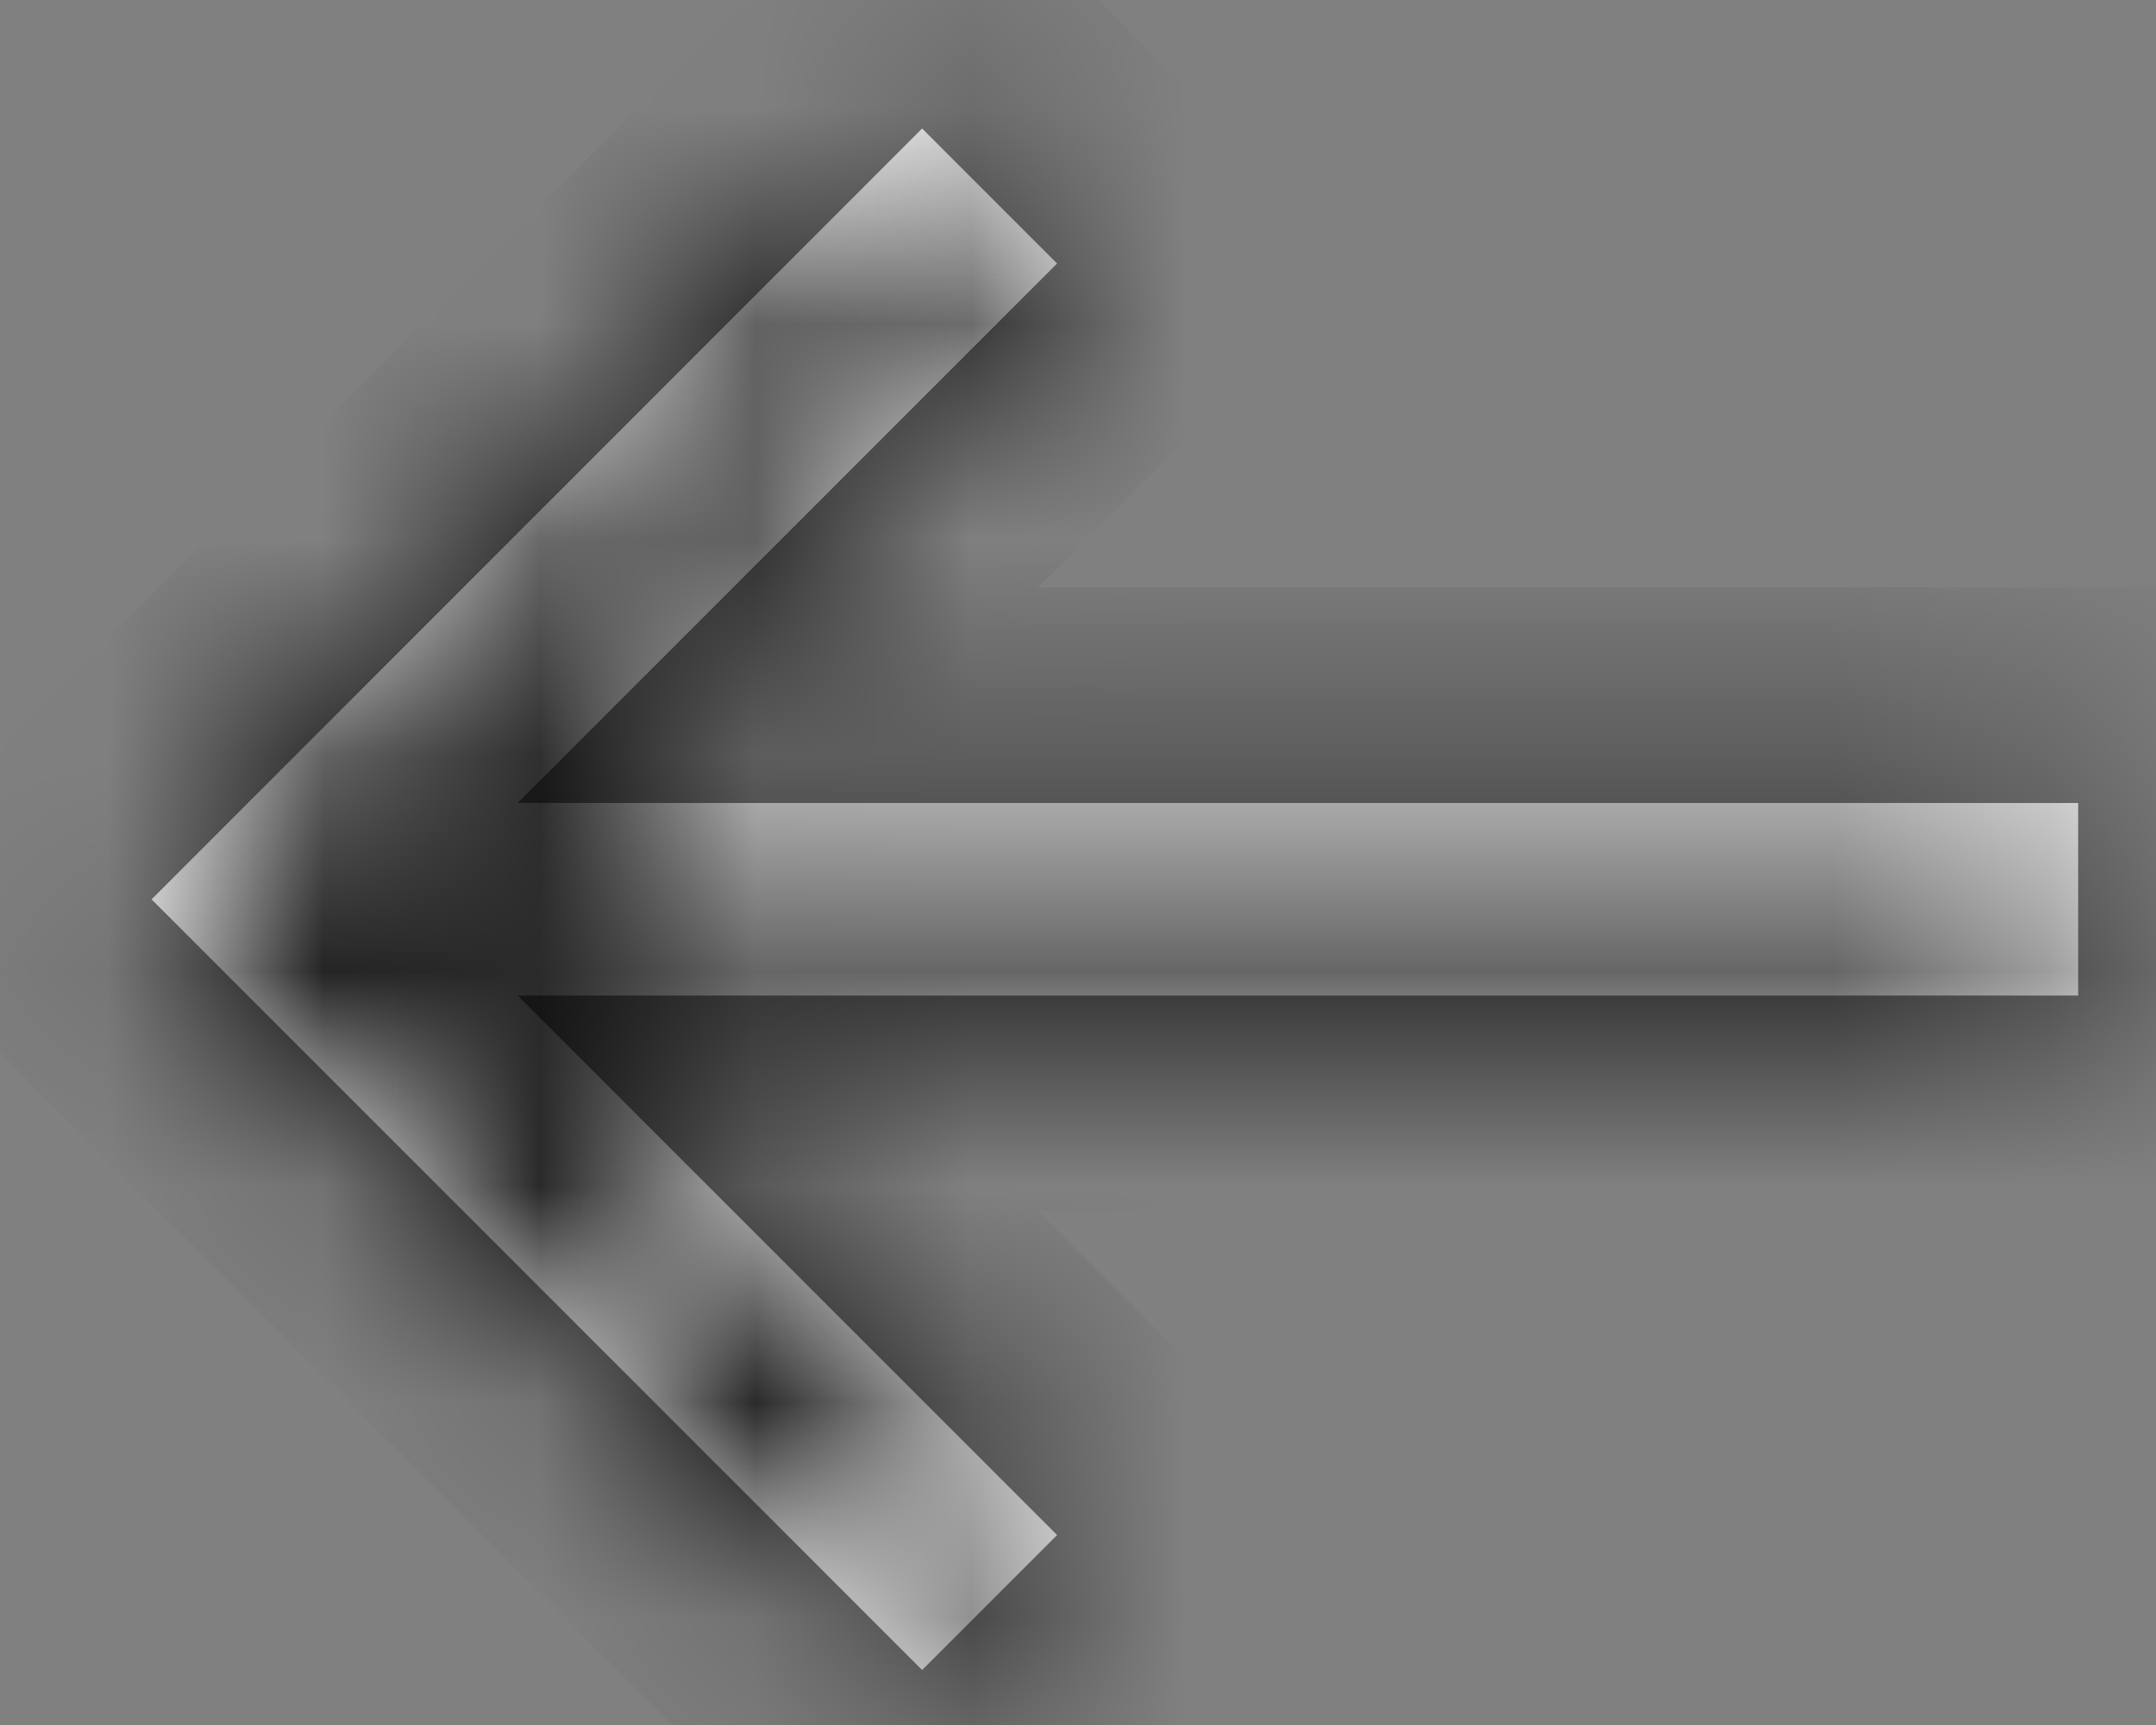
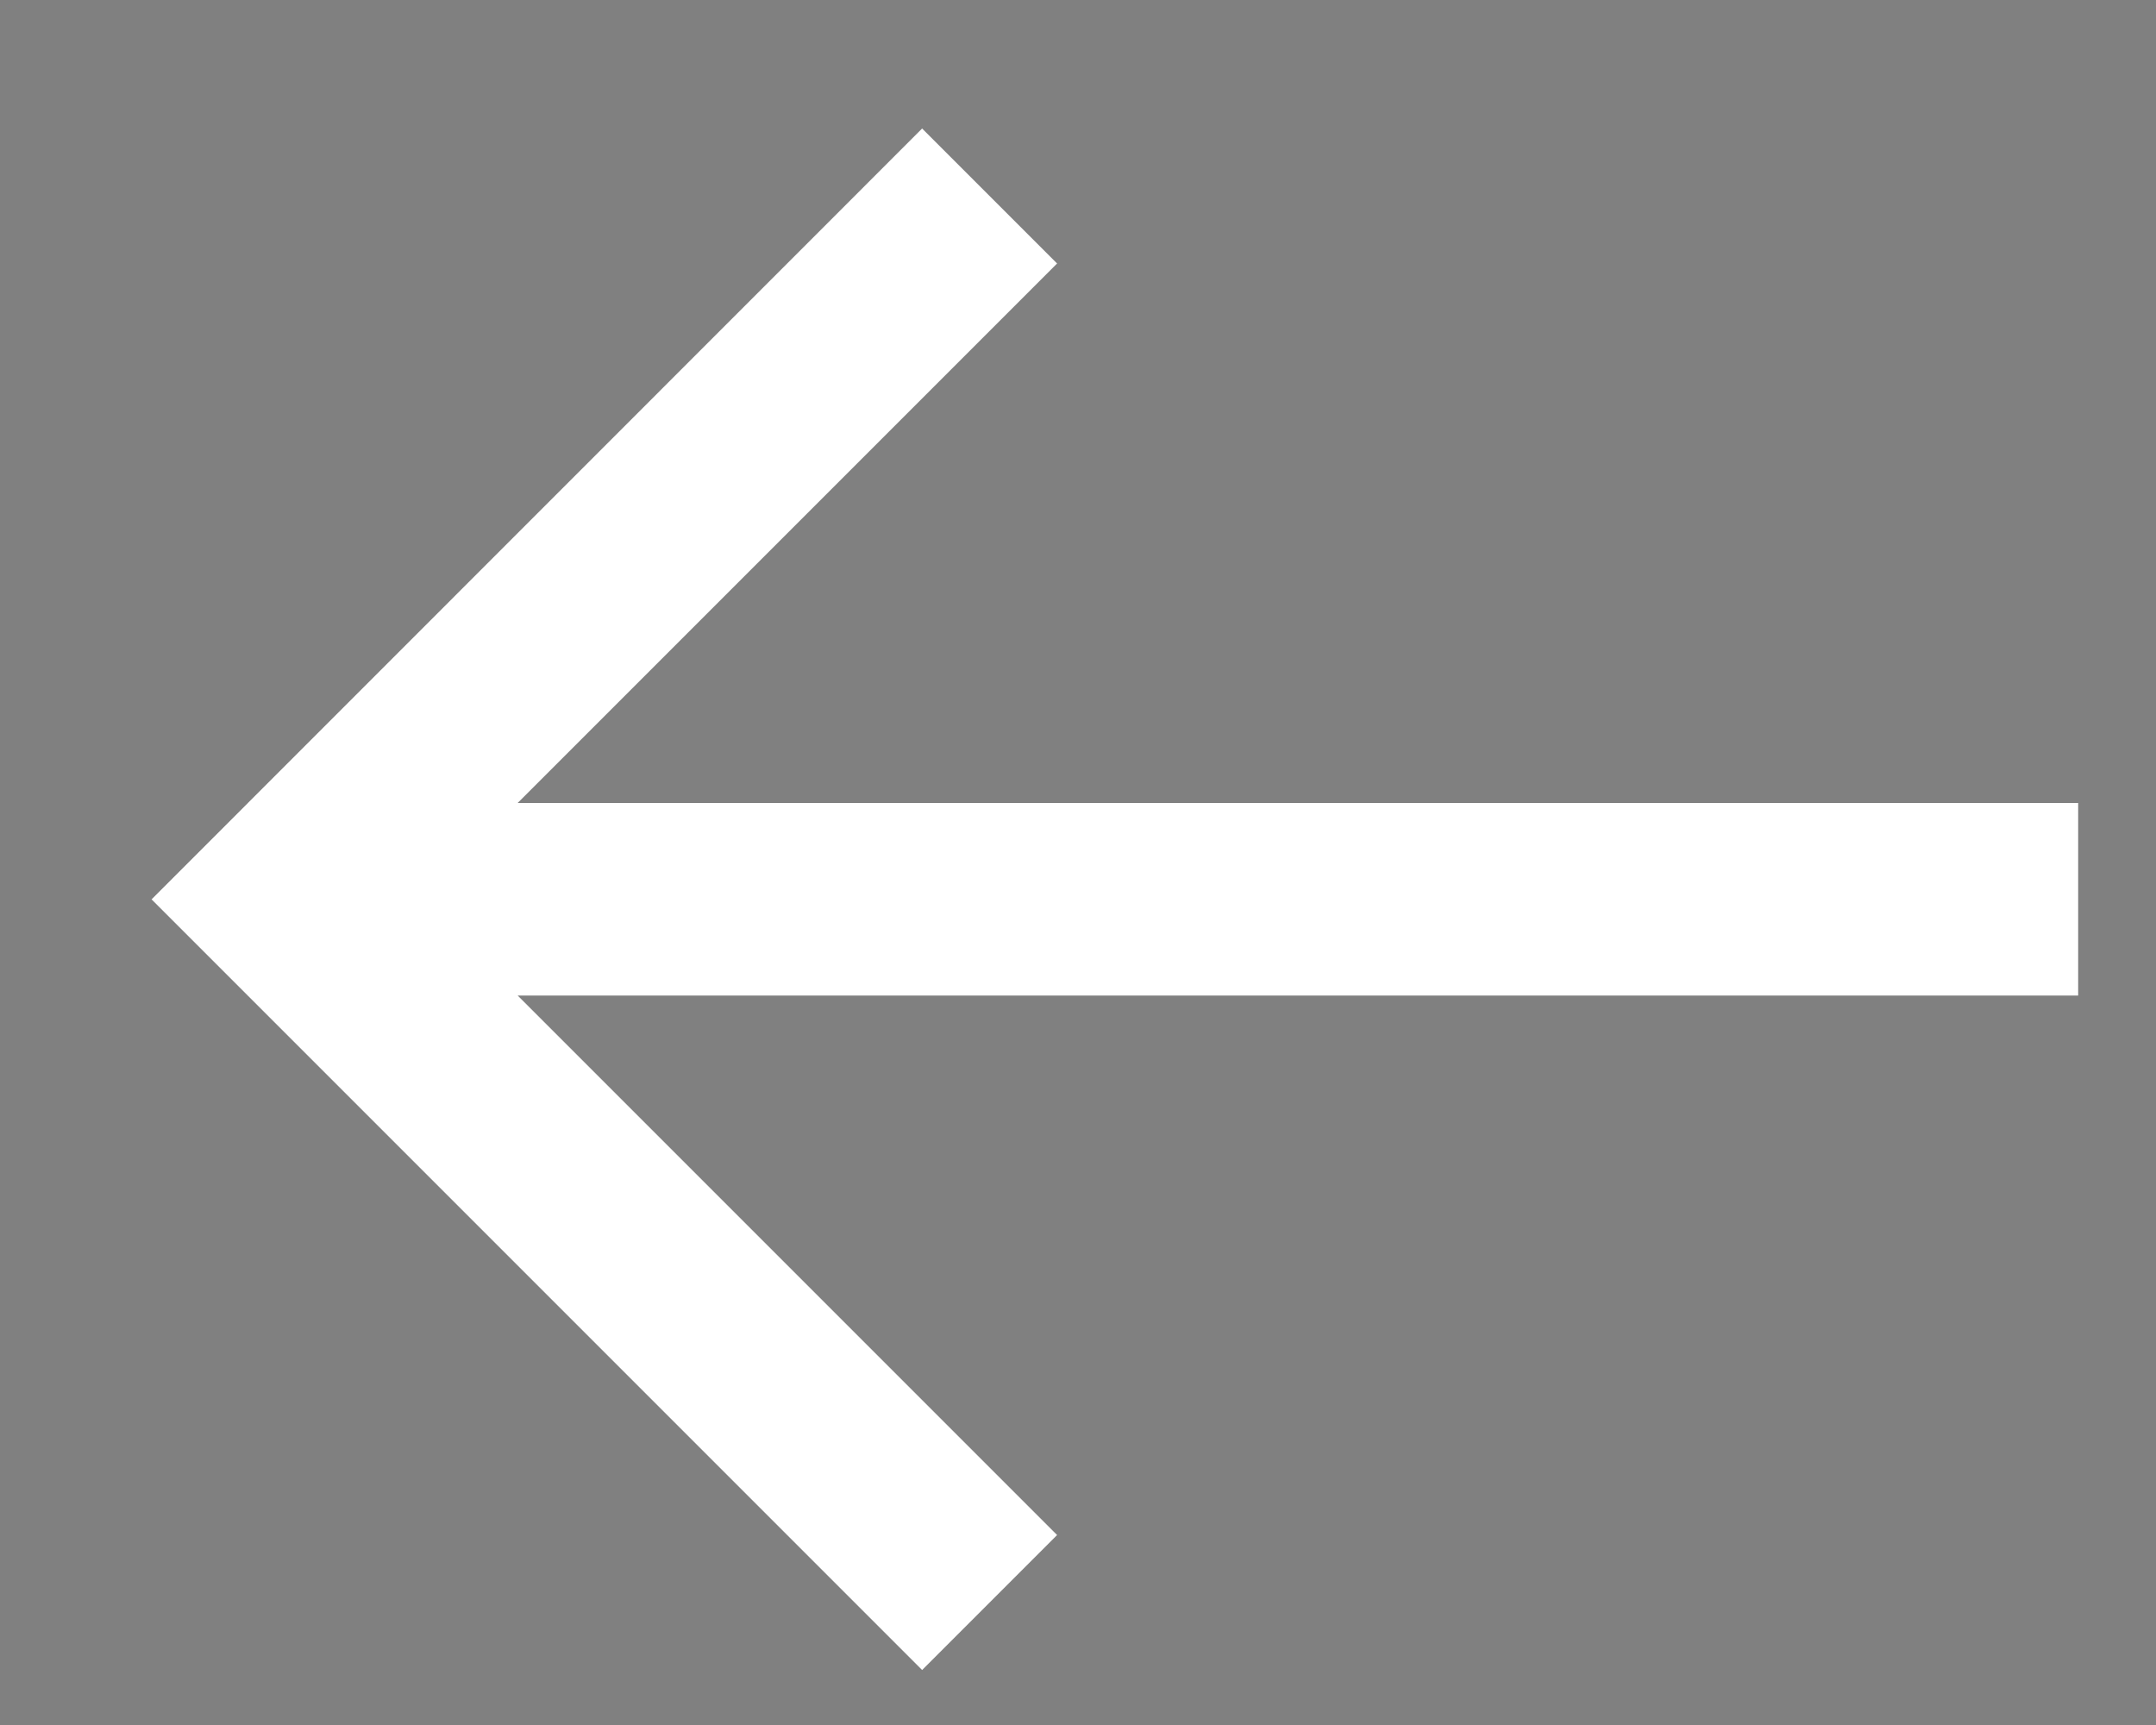
<svg xmlns="http://www.w3.org/2000/svg" width="10" height="8" viewBox="0 0 10 8" fill="none">
  <rect x="0" y="0" width="10" height="8" fill="#808080" stroke="none" />
  <mask id="path-1-inside-1_3138_256" fill="white">
    <path d="M4.277 0.596L4.903 1.222L2.401 3.724L9.639 3.724L9.639 4.617L2.401 4.617L4.903 7.119L4.277 7.745L0.703 4.171L4.277 0.596Z" />
  </mask>
  <path d="M4.277 0.596L4.903 1.222L2.401 3.724L9.639 3.724L9.639 4.617L2.401 4.617L4.903 7.119L4.277 7.745L0.703 4.171L4.277 0.596Z" fill="white" />
-   <path d="M4.277 0.596L3.57 -0.111L4.277 -0.818L4.984 -0.111L4.277 0.596ZM4.903 1.222L5.61 0.515L6.317 1.222L5.61 1.929L4.903 1.222ZM2.401 3.724L2.401 4.724L-0.014 4.724L1.693 3.017L2.401 3.724ZM9.639 3.724L9.639 2.724L10.639 2.724L10.639 3.724L9.639 3.724ZM9.639 4.617L10.639 4.617L10.639 5.617L9.639 5.617L9.639 4.617ZM2.401 4.617L1.693 5.324L-0.014 3.617L2.401 3.617L2.401 4.617ZM4.903 7.119L5.61 6.412L6.317 7.119L5.61 7.827L4.903 7.119ZM4.277 7.745L4.984 8.452L4.277 9.159L3.57 8.452L4.277 7.745ZM0.703 4.171L-0.004 4.878L-0.712 4.171L-0.004 3.463L0.703 4.171ZM4.277 0.596L4.984 -0.111L5.61 0.515L4.903 1.222L4.195 1.929L3.57 1.303L4.277 0.596ZM4.903 1.222L5.61 1.929L3.108 4.431L2.401 3.724L1.693 3.017L4.195 0.515L4.903 1.222ZM2.401 3.724L2.401 2.724L9.639 2.724L9.639 3.724L9.639 4.724L2.401 4.724L2.401 3.724ZM9.639 3.724L10.639 3.724L10.639 4.617L9.639 4.617L8.639 4.617L8.639 3.724L9.639 3.724ZM9.639 4.617L9.639 5.617L2.401 5.617L2.401 4.617L2.401 3.617L9.639 3.617L9.639 4.617ZM2.401 4.617L3.108 3.91L5.61 6.412L4.903 7.119L4.195 7.827L1.693 5.324L2.401 4.617ZM4.903 7.119L5.61 7.827L4.984 8.452L4.277 7.745L3.57 7.038L4.195 6.412L4.903 7.119ZM4.277 7.745L3.57 8.452L-0.004 4.878L0.703 4.171L1.41 3.463L4.984 7.038L4.277 7.745ZM0.703 4.171L-0.004 3.463L3.57 -0.111L4.277 0.596L4.984 1.303L1.41 4.878L0.703 4.171Z" fill="black" mask="url(#path-1-inside-1_3138_256)" />
</svg>